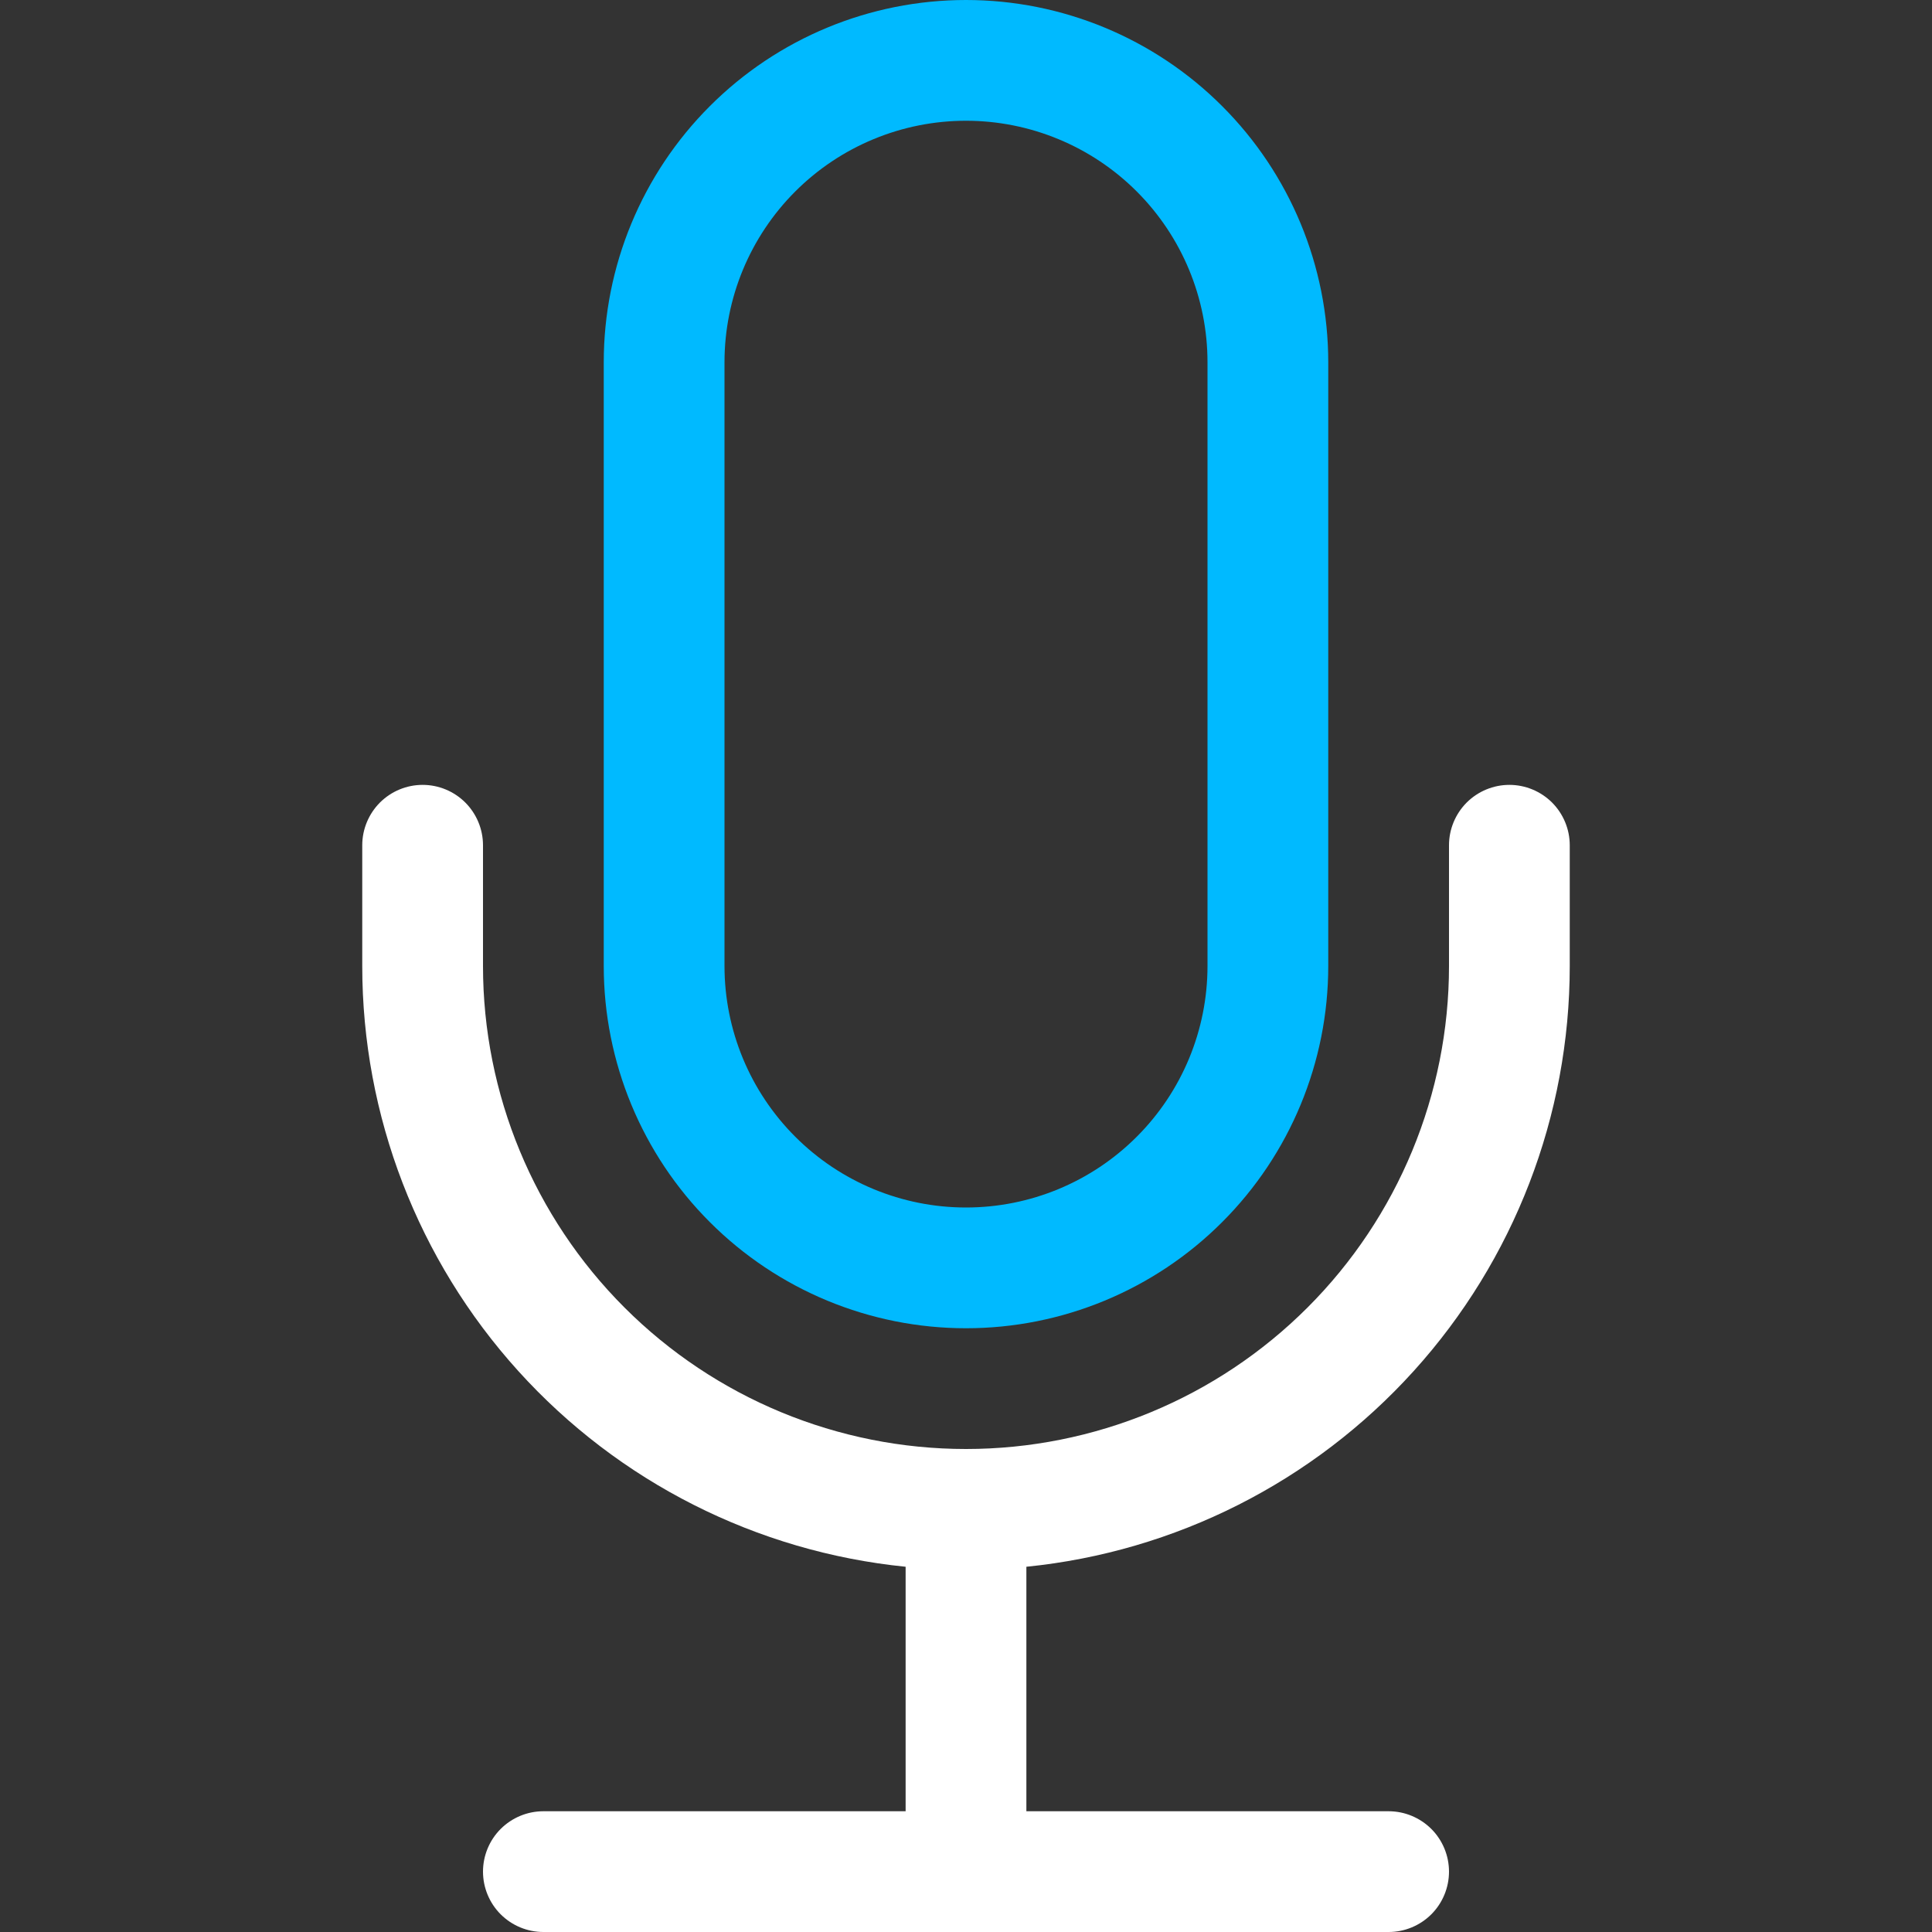
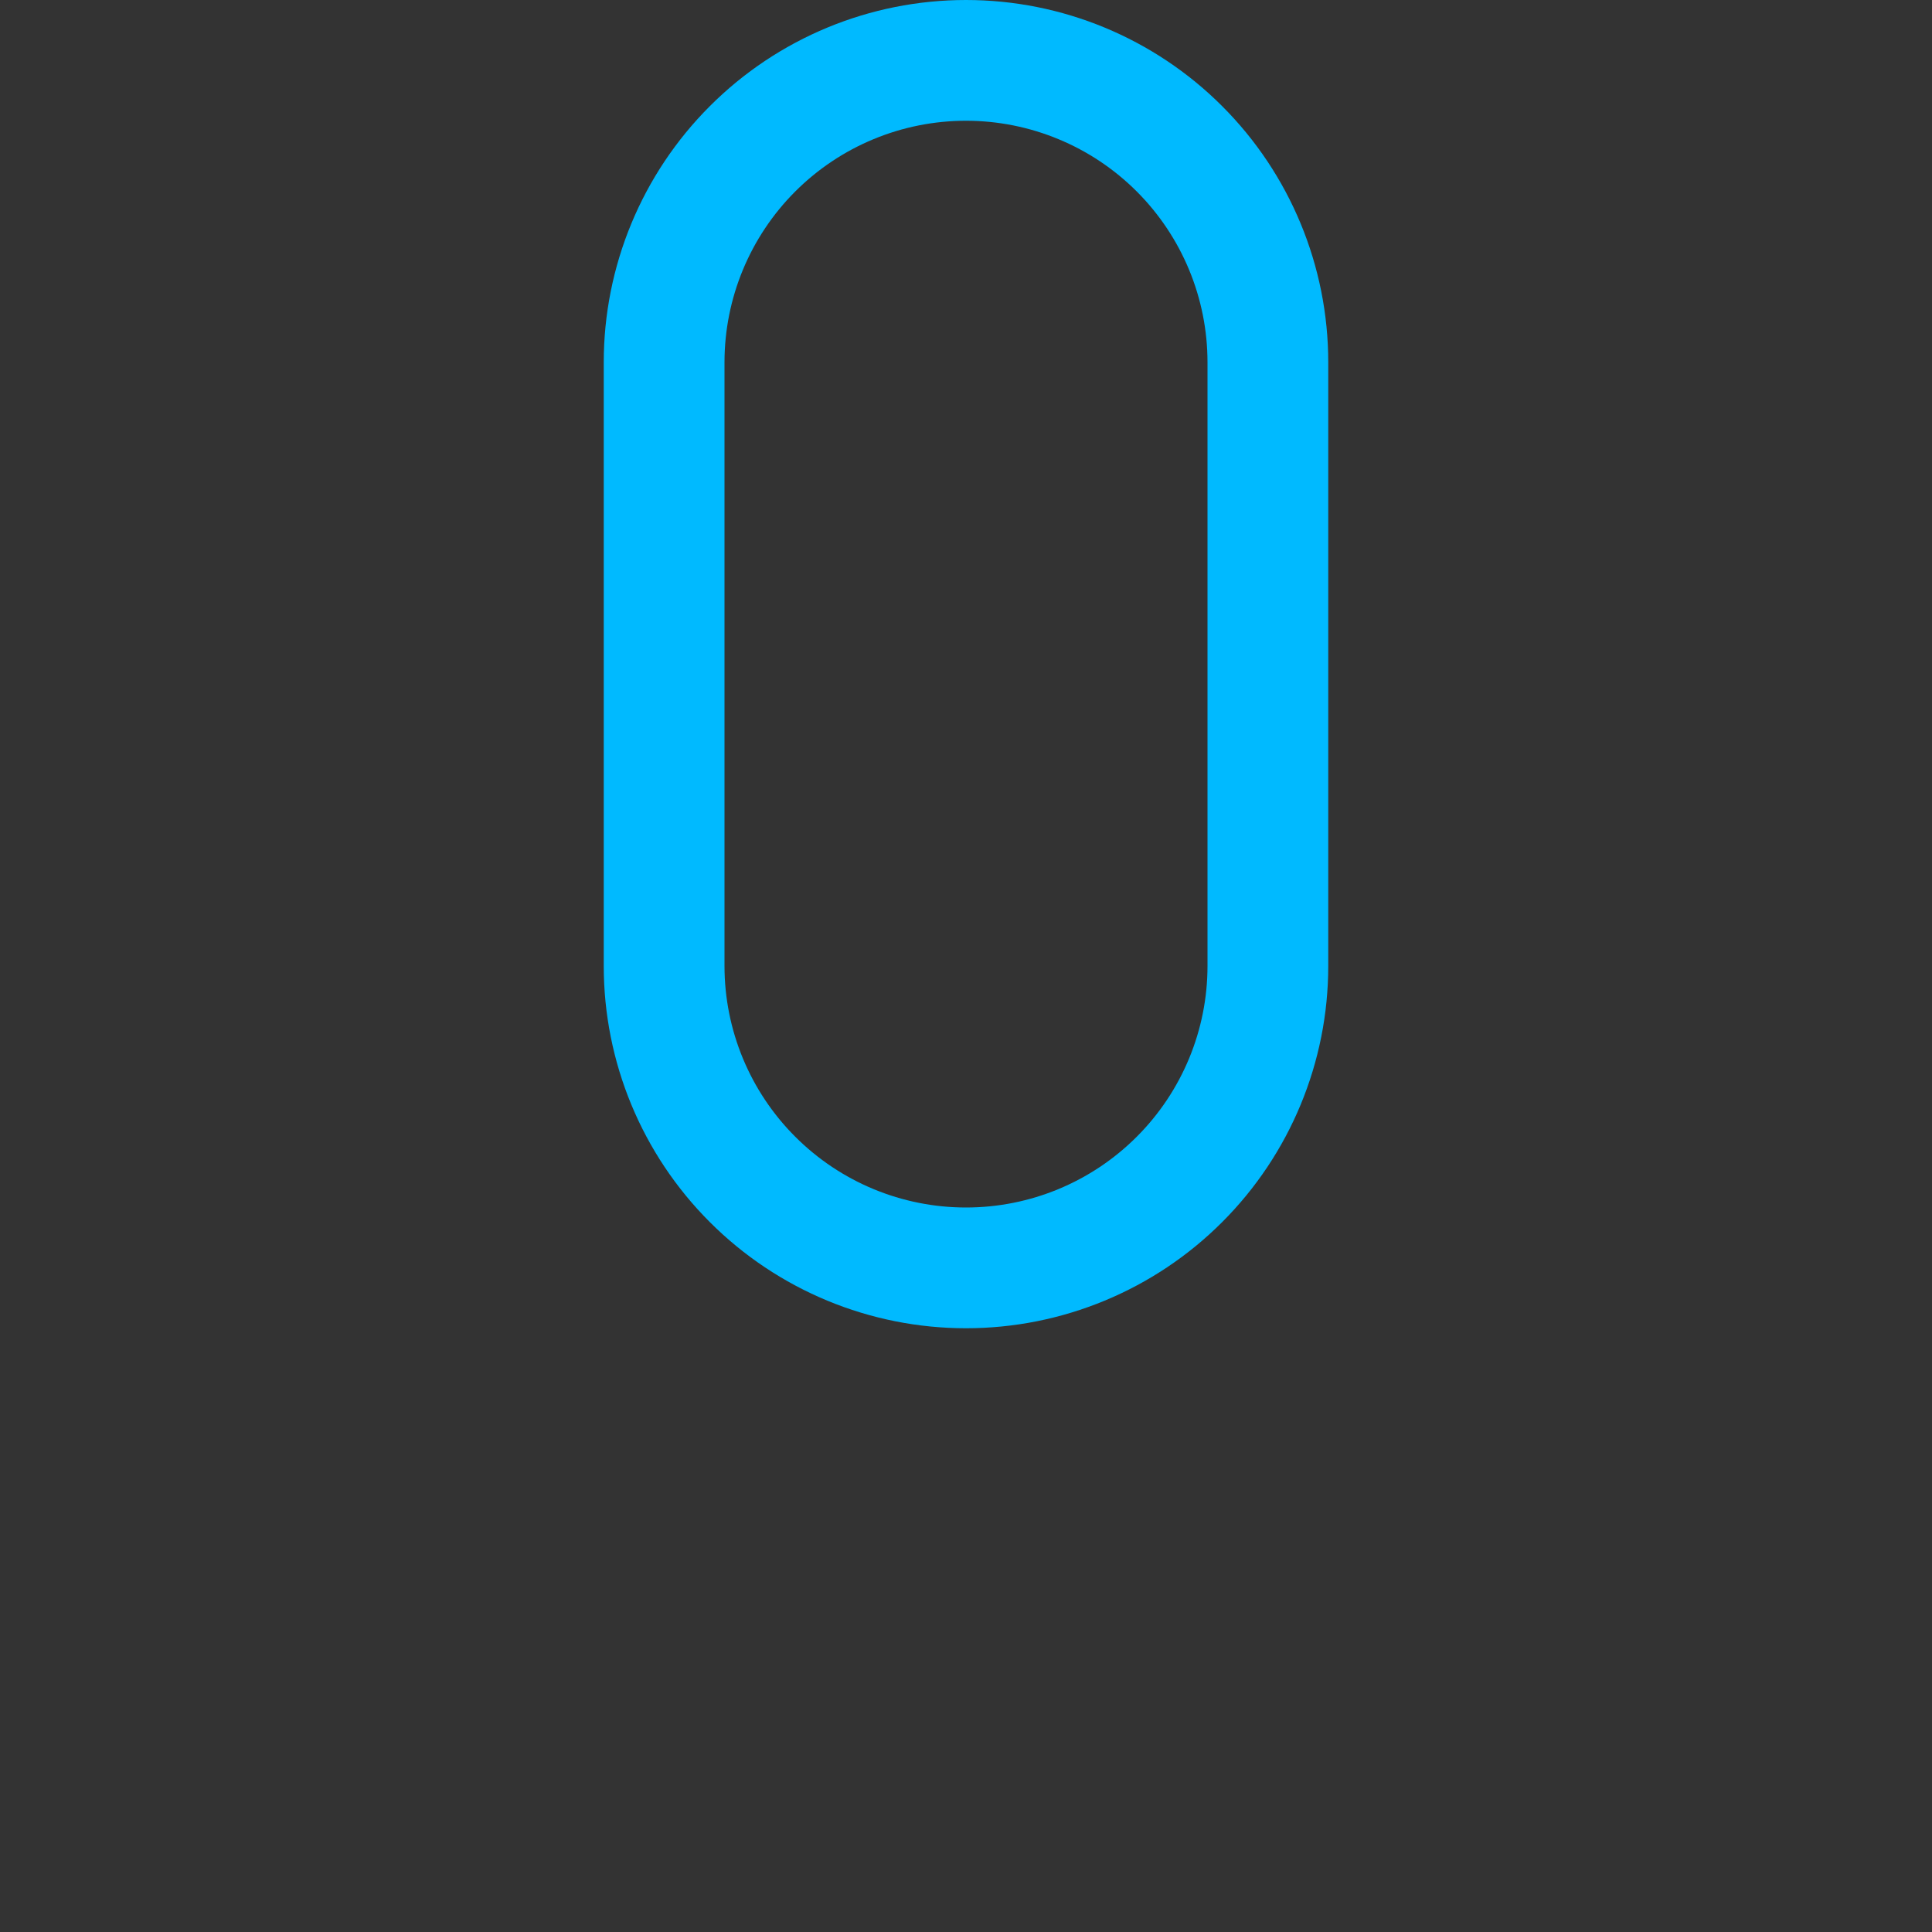
<svg xmlns="http://www.w3.org/2000/svg" width="40" height="40" viewBox="0 0 40 40" fill="none">
  <rect x="0" y="0" width="40" height="40" fill="#333333" stroke="none" />
-   <path d="M8.75 16.25C9.082 16.25 9.399 16.382 9.634 16.616C9.868 16.851 10 17.169 10 17.5V20C10 22.652 11.054 25.196 12.929 27.071C14.804 28.946 17.348 30 20 30C22.652 30 25.196 28.946 27.071 27.071C28.946 25.196 30 22.652 30 20V17.5C30 17.169 30.132 16.851 30.366 16.616C30.601 16.382 30.919 16.25 31.25 16.25C31.581 16.25 31.899 16.382 32.134 16.616C32.368 16.851 32.5 17.169 32.5 17.5V20C32.5 23.099 31.349 26.087 29.27 28.385C27.192 30.683 24.333 32.128 21.25 32.438V37.5H28.75C29.081 37.5 29.399 37.632 29.634 37.866C29.868 38.1 30 38.419 30 38.75C30 39.081 29.868 39.4 29.634 39.634C29.399 39.868 29.081 40 28.75 40H11.25C10.918 40 10.601 39.868 10.366 39.634C10.132 39.4 10 39.081 10 38.75C10 38.419 10.132 38.1 10.366 37.866C10.601 37.632 10.918 37.5 11.25 37.5H18.75V32.438C15.667 32.128 12.808 30.683 10.73 28.385C8.651 26.087 7.5 23.099 7.5 20V17.5C7.5 17.169 7.632 16.851 7.866 16.616C8.101 16.382 8.418 16.25 8.75 16.25Z" fill="white" />
  <path d="M25 20C25 21.326 24.473 22.598 23.535 23.535C22.598 24.473 21.326 25 20 25C18.674 25 17.402 24.473 16.465 23.535C15.527 22.598 15 21.326 15 20V7.5C15 6.174 15.527 4.902 16.465 3.964C17.402 3.027 18.674 2.5 20 2.5C21.326 2.5 22.598 3.027 23.535 3.964C24.473 4.902 25 6.174 25 7.5V20ZM20 0C18.011 0 16.103 0.79 14.697 2.197C13.29 3.603 12.5 5.511 12.5 7.5V20C12.5 21.989 13.29 23.897 14.697 25.303C16.103 26.71 18.011 27.5 20 27.5C21.989 27.5 23.897 26.71 25.303 25.303C26.71 23.897 27.5 21.989 27.5 20V7.5C27.5 5.511 26.71 3.603 25.303 2.197C23.897 0.79 21.989 0 20 0V0Z" fill="#00BAFF" />
</svg>